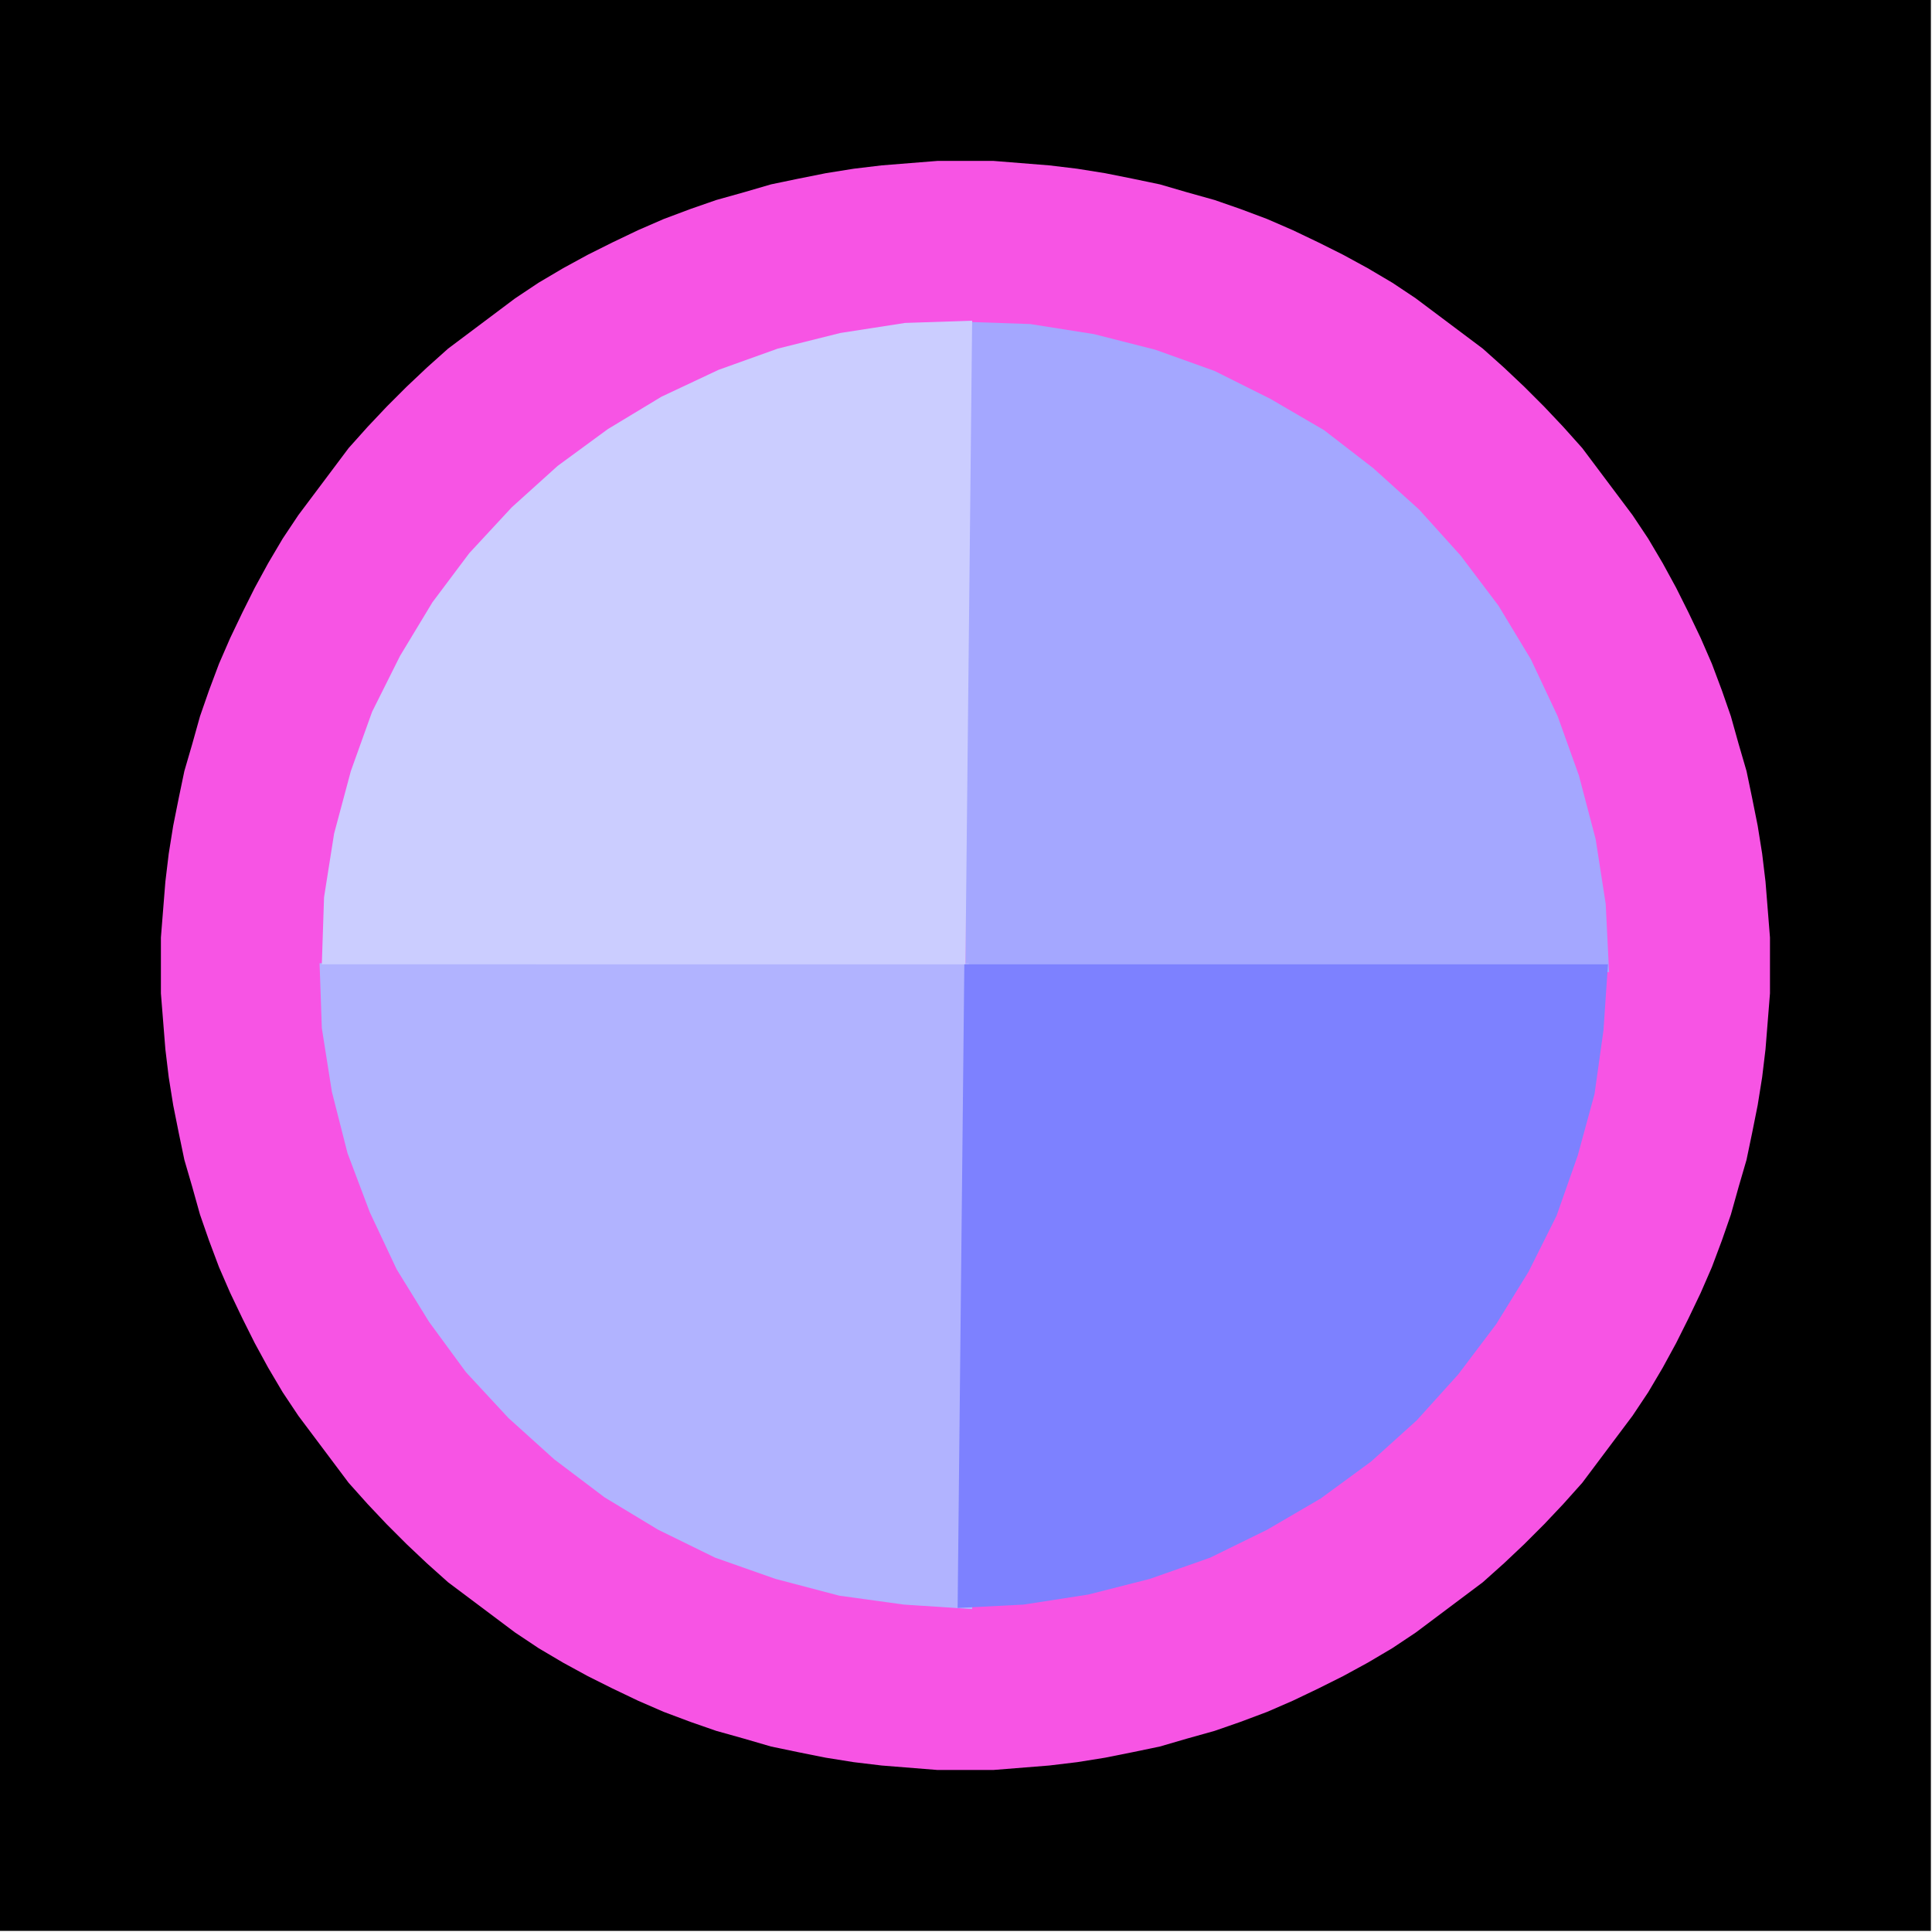
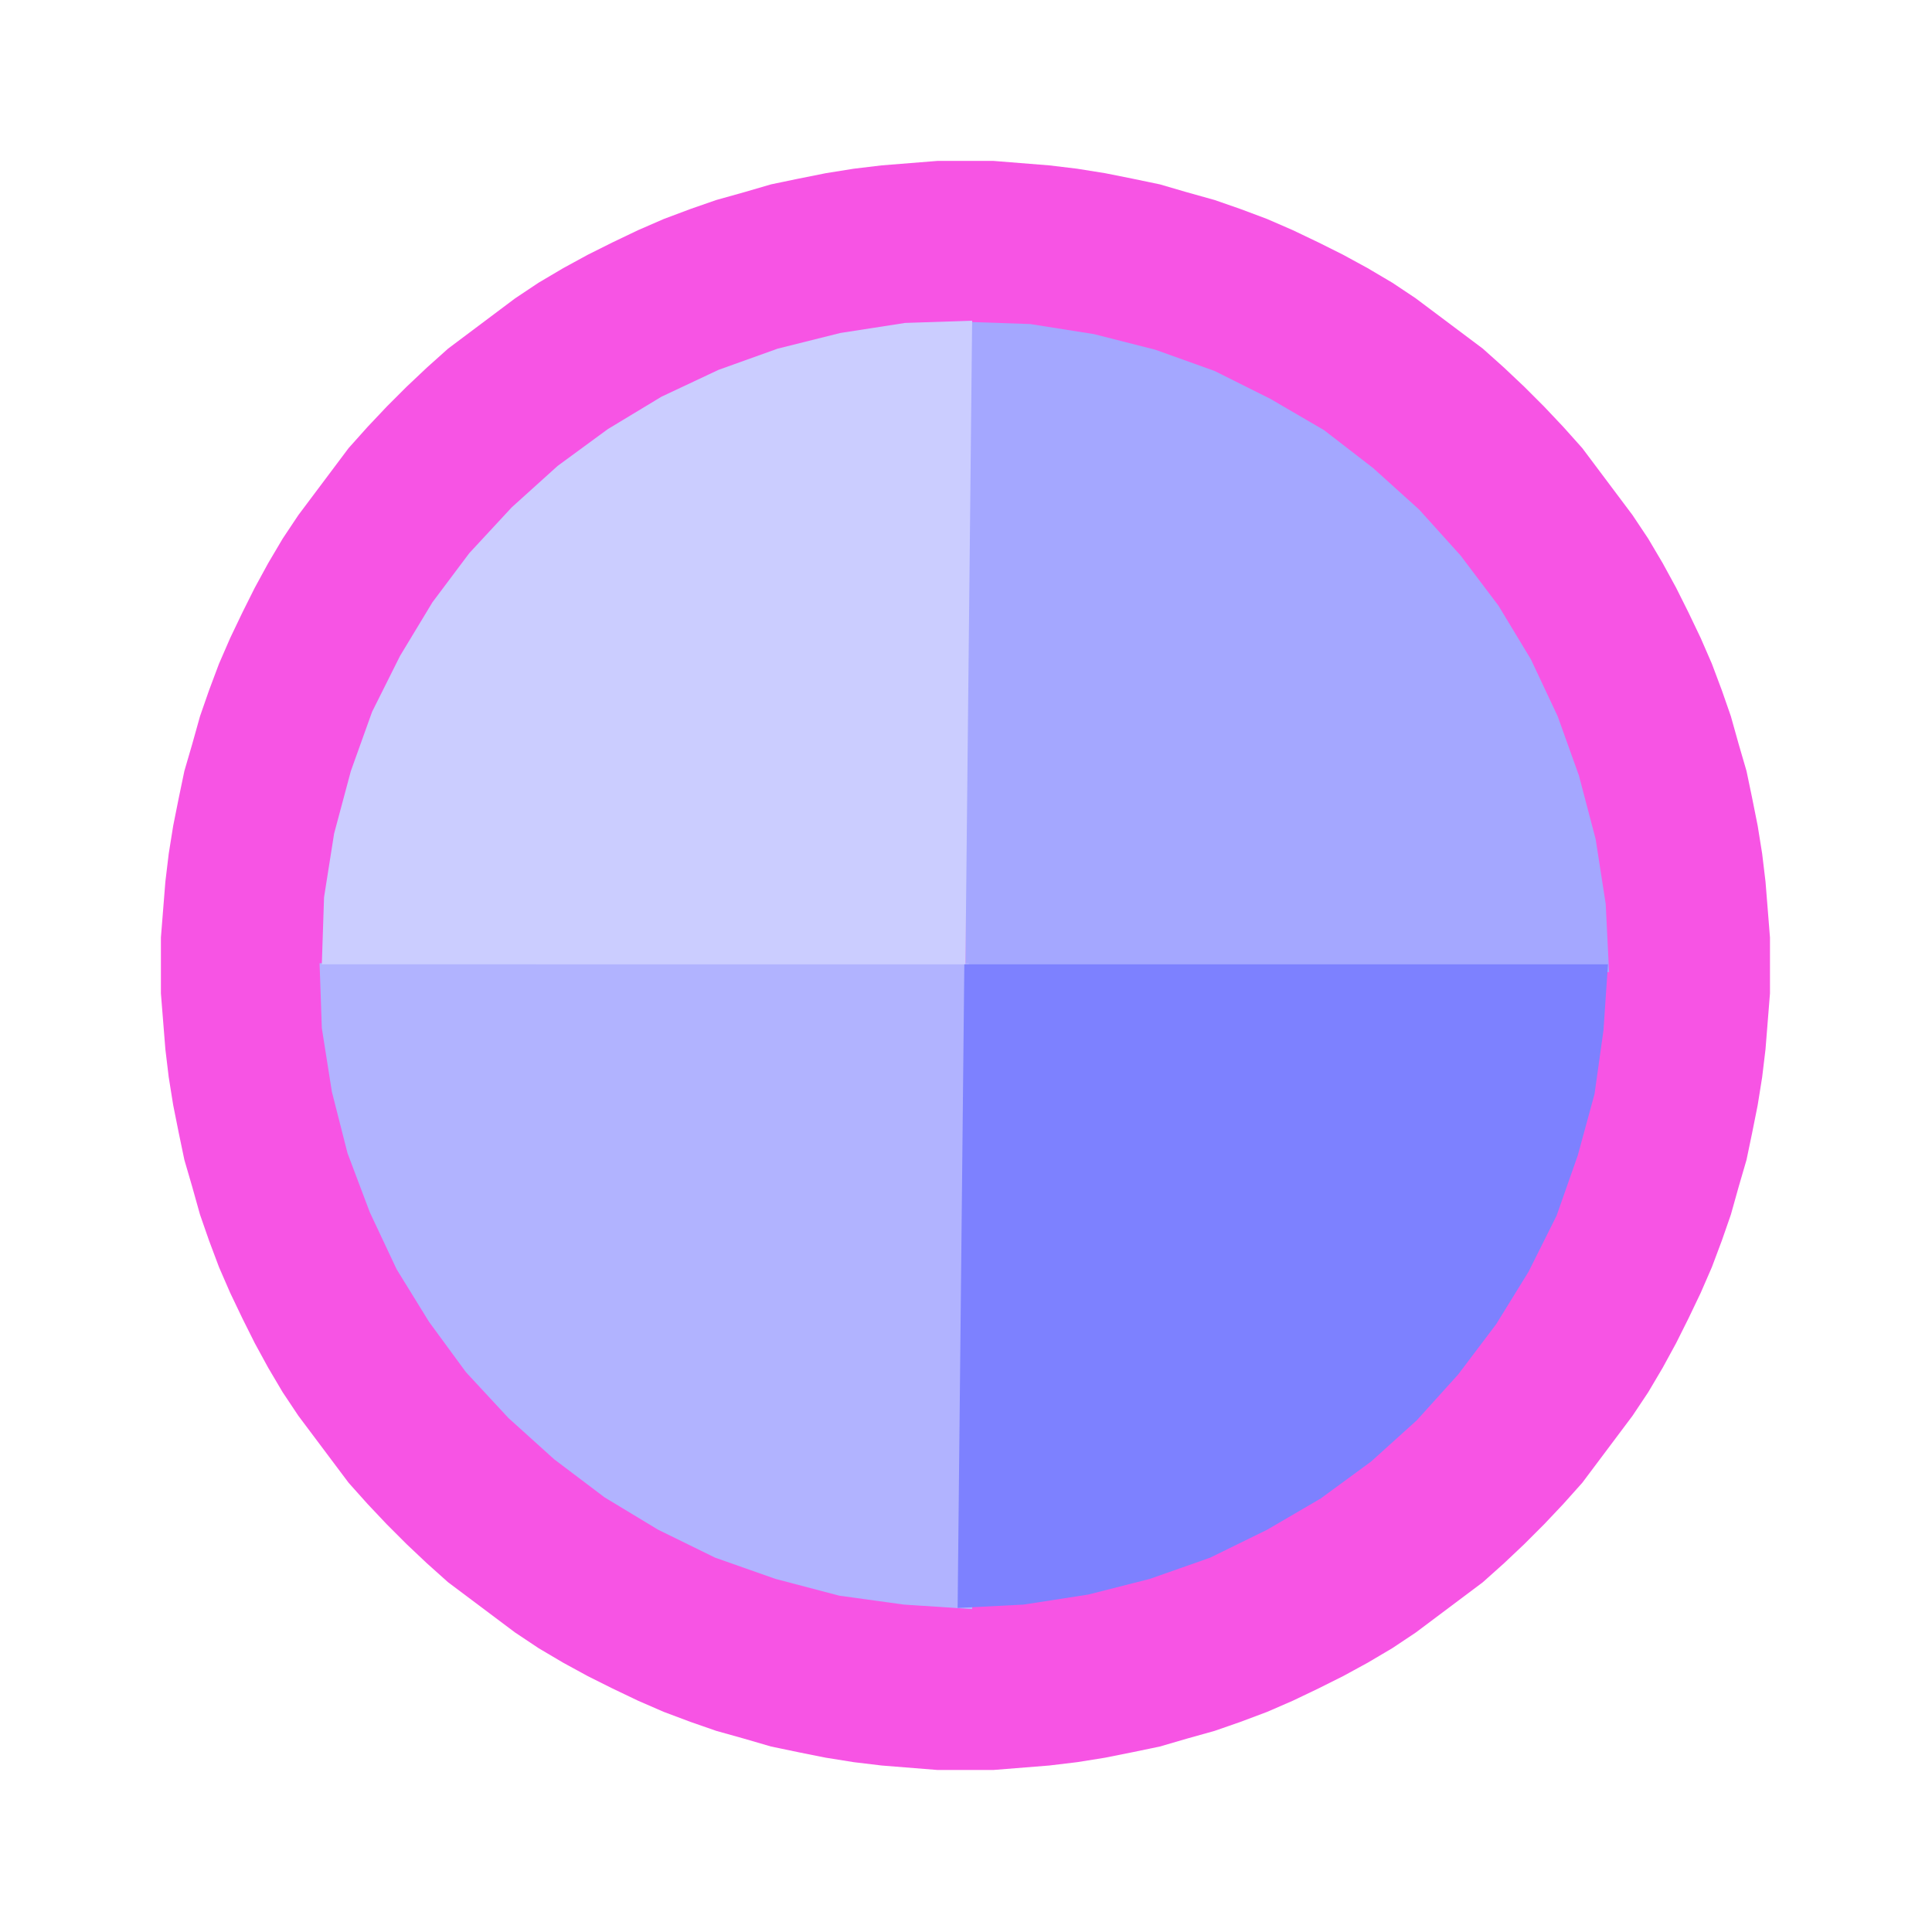
<svg xmlns="http://www.w3.org/2000/svg" width="1729" height="1729" fill-rule="evenodd" stroke-linecap="round" preserveAspectRatio="none">
  <style>.pen1{stroke:none}</style>
-   <path d="M0 0h1728v1728H0V0z" class="pen1" style="fill:#000" />
-   <path fill="none" d="M0 0h1728v1728H0V0" class="pen1" />
  <path d="M864 144h25l25 2 25 2 25 3 25 4 25 5 24 5 24 7 25 7 23 8 24 9 23 10 23 11 22 11 22 12 22 13 21 14 20 15 20 15 20 15 19 17 18 17 18 18 17 18 17 19 15 20 15 20 15 20 14 21 13 22 12 22 11 22 11 23 10 23 9 24 8 23 7 25 7 24 5 24 5 25 4 25 3 25 2 25 2 25v50l-2 25-2 25-3 25-4 25-5 25-5 24-7 24-7 25-8 23-9 24-10 23-11 23-11 22-12 22-13 22-14 21-15 20-15 20-15 20-17 19-17 18-18 18-18 17-19 17-20 15-20 15-20 15-21 14-22 13-22 12-22 11-23 11-23 10-24 9-23 8-25 7-24 7-24 5-25 5-25 4-25 3-25 2-25 2h-50l-25-2-25-2-25-3-25-4-25-5-24-5-24-7-25-7-23-8-24-9-23-10-23-11-22-11-22-12-22-13-21-14-20-15-20-15-20-15-19-17-18-17-18-18-17-18-17-19-15-20-15-20-15-20-14-21-13-22-12-22-11-22-11-23-10-23-9-24-8-23-7-25-7-24-5-24-5-25-4-25-3-25-2-25-2-25v-50l2-25 2-25 3-25 4-25 5-25 5-24 7-24 7-25 8-23 9-24 10-23 11-23 11-22 12-22 13-22 14-21 15-20 15-20 15-20 17-19 17-18 18-18 18-17 19-17 20-15 20-15 20-15 21-14 22-13 22-12 22-11 23-11 23-10 24-9 23-8 25-7 24-7 24-5 25-5 25-4 25-3 25-2 25-2h25z" class="pen1" style="fill:#f754e4" />
-   <path fill="none" d="M864 144h25l25 2 25 2 25 3 25 4 25 5 24 5 24 7 25 7 23 8 24 9 23 10 23 11 22 11 22 12 22 13 21 14 20 15 20 15 20 15 19 17 18 17 18 18 17 18 17 19 15 20 15 20 15 20 14 21 13 22 12 22 11 22 11 23 10 23 9 24 8 23 7 25 7 24 5 24 5 25 4 25 3 25 2 25 2 25v50l-2 25-2 25-3 25-4 25-5 25-5 24-7 24-7 25-8 23-9 24-10 23-11 23-11 22-12 22-13 22-14 21-15 20-15 20-15 20-17 19-17 18-18 18-18 17-19 17-20 15-20 15-20 15-21 14-22 13-22 12-22 11-23 11-23 10-24 9-23 8-25 7-24 7-24 5-25 5-25 4-25 3-25 2-25 2h-50l-25-2-25-2-25-3-25-4-25-5-24-5-24-7-25-7-23-8-24-9-23-10-23-11-22-11-22-12-22-13-21-14-20-15-20-15-20-15-19-17-18-17-18-18-17-18-17-19-15-20-15-20-15-20-14-21-13-22-12-22-11-22-11-23-10-23-9-24-8-23-7-25-7-24-5-24-5-25-4-25-3-25-2-25-2-25v-50l2-25 2-25 3-25 4-25 5-25 5-24 7-24 7-25 8-23 9-24 10-23 11-23 11-22 12-22 13-22 14-21 15-20 15-20 15-20 17-19 17-18 18-18 18-17 19-17 20-15 20-15 20-15 21-14 22-13 22-12 22-11 23-11 23-10 24-9 23-8 25-7 24-7 24-5 25-5 25-4 25-3 25-2 25-2h25" class="pen1" />
  <path d="m864 288 58 2 57 9 55 14 53 19 50 25 48 28 44 34 41 37 37 41 34 45 29 48 24 51 19 53 15 57 9 58 3 61-576-6V288z" class="pen1" style="fill:#a4a7ff" />
  <path fill="none" d="m864 288 58 2 57 9 55 14 53 19 50 25 48 28 44 34 41 37 37 41 34 45 29 48 24 51 19 53 15 57 9 58 3 61-576-6V288" class="pen1" />
  <path d="m286 862 2 58 9 57 14 55 20 53 24 51 29 47 33 45 38 41 41 37 45 34 48 29 51 25 54 19 57 15 58 8 61 4-3-578H286z" class="pen1" style="fill:#b1b3ff" />
-   <path fill="none" d="m286 862 2 58 9 57 14 55 20 53 24 51 29 47 33 45 38 41 41 37 45 34 48 29 51 25 54 19 57 15 58 8 61 4-3-578H286" class="pen1" />
  <path d="m288 863 2-60 9-57 15-56 19-53 25-50 29-48 33-44 38-41 41-37 45-33 48-29 51-24 53-19 56-14 58-9 60-2-6 576H288z" class="pen1" style="fill:#cbcdff" />
  <path fill="none" d="m288 863 2-60 9-57 15-56 19-53 25-50 29-48 33-44 38-41 41-37 45-33 48-29 51-24 53-19 56-14 58-9 60-2-6 576H288" class="pen1" />
-   <path d="m1439 863-4 59-8 57-15 55-19 54-25 50-29 47-34 45-37 41-41 37-45 33-48 28-51 25-54 19-55 14-58 9-59 3 6-576h576z" class="pen1" style="fill:#7d81ff" />
-   <path fill="none" d="m1439 863-4 59-8 57-15 55-19 54-25 50-29 47-34 45-37 41-41 37-45 33-48 28-51 25-54 19-55 14-58 9-59 3 6-576h576" class="pen1" />
+   <path d="m1439 863-4 59-8 57-15 55-19 54-25 50-29 47-34 45-37 41-41 37-45 33-48 28-51 25-54 19-55 14-58 9-59 3 6-576z" class="pen1" style="fill:#7d81ff" />
</svg>